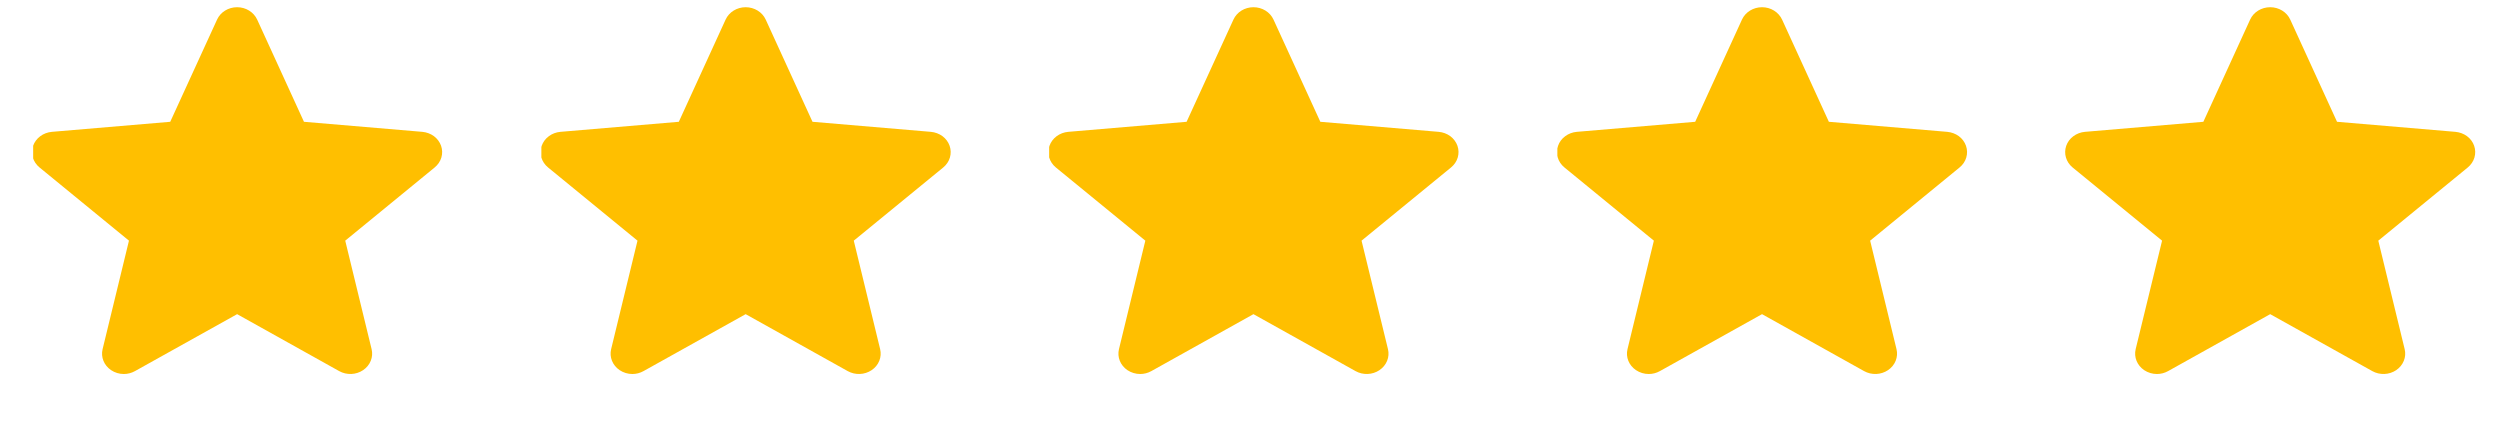
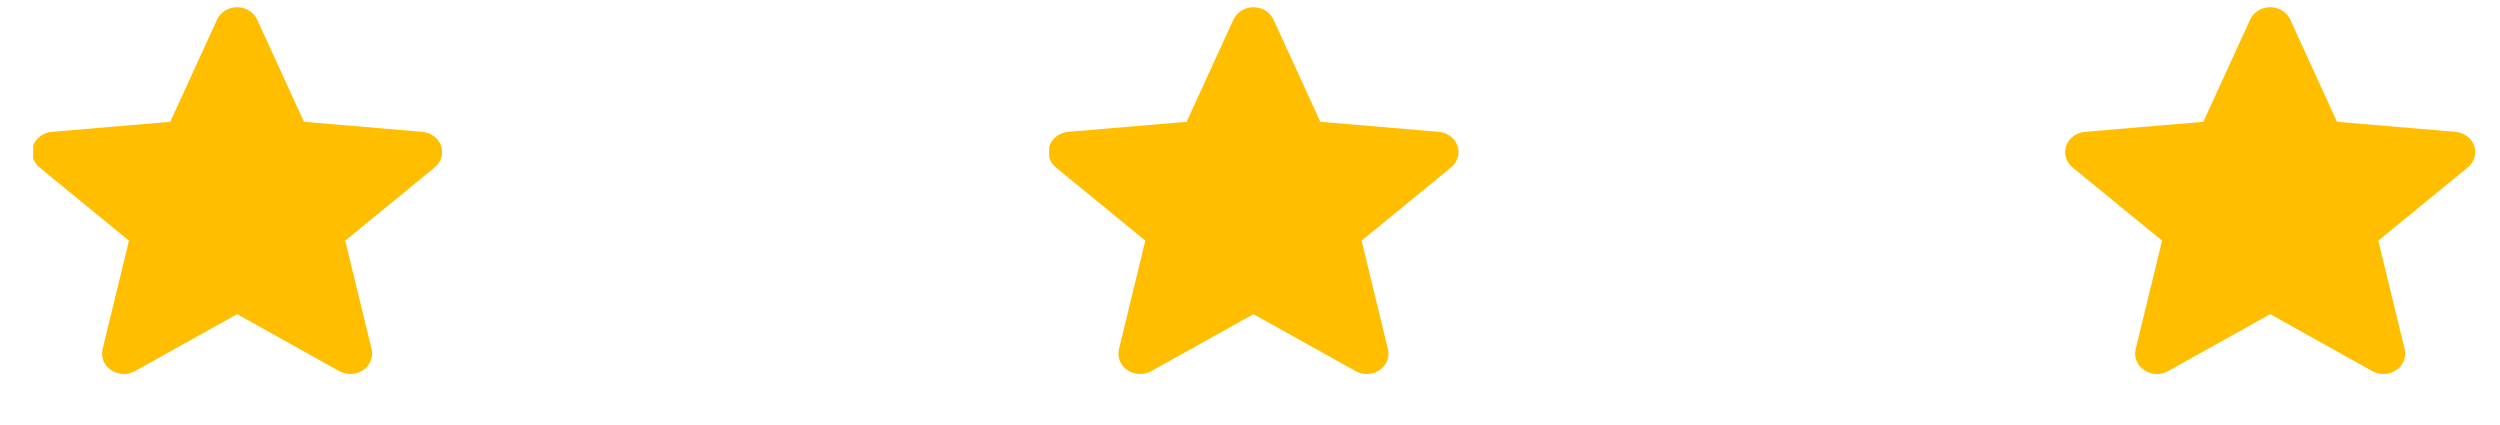
<svg xmlns="http://www.w3.org/2000/svg" width="53" height="9" viewBox="0 0 53 9" fill="none">
  <g clip-path="url(#clip0_1121_57802)">
    <path d="M9.351 3.091C9.323 3.011 9.27 2.94 9.2 2.887C9.129 2.835 9.043 2.803 8.953 2.795L6.444 2.582L5.452 0.415C5.378 0.256 5.212 0.153 5.027 0.153C4.841 0.153 4.675 0.256 4.602 0.415L3.609 2.582L1.1 2.795C1.01 2.803 0.924 2.835 0.853 2.888C0.783 2.94 0.73 3.011 0.702 3.091C0.645 3.256 0.698 3.436 0.838 3.55L2.734 5.102L2.175 7.402C2.134 7.571 2.204 7.745 2.355 7.847C2.435 7.901 2.53 7.929 2.625 7.929C2.707 7.929 2.789 7.908 2.862 7.867L5.027 6.66L7.19 7.867C7.349 7.956 7.548 7.948 7.698 7.847C7.772 7.797 7.828 7.729 7.86 7.649C7.892 7.57 7.898 7.484 7.878 7.402L7.319 5.102L9.215 3.55C9.283 3.494 9.333 3.421 9.357 3.34C9.381 3.258 9.379 3.172 9.351 3.091Z" fill="#FFBF00" />
  </g>
  <g clip-path="url(#clip1_1121_57802)">
-     <path d="M20.132 3.091C20.104 3.011 20.052 2.94 19.981 2.887C19.91 2.835 19.824 2.803 19.734 2.795L17.225 2.582L16.233 0.415C16.16 0.256 15.993 0.153 15.808 0.153C15.623 0.153 15.456 0.256 15.383 0.415L14.391 2.582L11.881 2.795C11.791 2.803 11.705 2.835 11.635 2.888C11.564 2.94 11.512 3.011 11.484 3.091C11.426 3.256 11.479 3.436 11.619 3.55L13.515 5.102L12.956 7.402C12.915 7.571 12.986 7.745 13.136 7.847C13.217 7.901 13.311 7.929 13.406 7.929C13.489 7.929 13.57 7.908 13.643 7.867L15.808 6.66L17.971 7.867C18.13 7.956 18.329 7.948 18.479 7.847C18.553 7.797 18.609 7.729 18.641 7.649C18.673 7.57 18.679 7.484 18.659 7.402L18.1 5.102L19.997 3.55C20.065 3.494 20.114 3.421 20.138 3.34C20.162 3.258 20.16 3.172 20.132 3.091Z" fill="#FFBF00" />
-   </g>
+     </g>
  <g clip-path="url(#clip2_1121_57802)">
    <path d="M30.898 3.091C30.87 3.011 30.817 2.94 30.747 2.887C30.676 2.835 30.59 2.803 30.5 2.795L27.991 2.582L26.998 0.415C26.925 0.256 26.759 0.153 26.573 0.153C26.388 0.153 26.222 0.256 26.149 0.415L25.156 2.582L22.647 2.795C22.557 2.803 22.471 2.835 22.4 2.888C22.33 2.94 22.277 3.011 22.249 3.091C22.192 3.256 22.245 3.436 22.384 3.55L24.281 5.102L23.722 7.402C23.681 7.571 23.751 7.745 23.901 7.847C23.982 7.901 24.077 7.929 24.172 7.929C24.254 7.929 24.336 7.908 24.409 7.867L26.573 6.66L28.737 7.867C28.895 7.956 29.095 7.948 29.245 7.847C29.318 7.797 29.375 7.729 29.407 7.649C29.439 7.57 29.445 7.484 29.425 7.402L28.865 5.102L30.762 3.55C30.83 3.494 30.88 3.421 30.904 3.34C30.928 3.258 30.926 3.172 30.898 3.091Z" fill="#FFBF00" />
  </g>
  <g clip-path="url(#clip3_1121_57802)">
-     <path d="M41.679 3.091C41.651 3.011 41.599 2.94 41.528 2.887C41.457 2.835 41.371 2.803 41.281 2.795L38.772 2.582L37.78 0.415C37.706 0.256 37.54 0.153 37.355 0.153C37.17 0.153 37.003 0.256 36.93 0.415L35.938 2.582L33.428 2.795C33.338 2.803 33.252 2.835 33.182 2.888C33.111 2.94 33.058 3.011 33.031 3.091C32.973 3.256 33.026 3.436 33.166 3.55L35.062 5.102L34.503 7.402C34.462 7.571 34.532 7.745 34.683 7.847C34.764 7.901 34.858 7.929 34.953 7.929C35.036 7.929 35.117 7.908 35.19 7.867L37.355 6.66L39.518 7.867C39.677 7.956 39.876 7.948 40.026 7.847C40.1 7.797 40.156 7.729 40.188 7.649C40.22 7.57 40.226 7.484 40.206 7.402L39.647 5.102L41.543 3.55C41.612 3.494 41.661 3.421 41.685 3.34C41.709 3.258 41.707 3.172 41.679 3.091Z" fill="#FFBF00" />
-   </g>
+     </g>
  <g clip-path="url(#clip4_1121_57802)">
    <path d="M52.452 3.091C52.425 3.011 52.372 2.94 52.301 2.887C52.23 2.835 52.145 2.803 52.055 2.795L49.545 2.582L48.553 0.415C48.48 0.256 48.313 0.153 48.128 0.153C47.943 0.153 47.776 0.256 47.703 0.415L46.711 2.582L44.201 2.795C44.111 2.803 44.026 2.835 43.955 2.888C43.884 2.94 43.832 3.011 43.804 3.091C43.747 3.256 43.8 3.436 43.939 3.55L45.836 5.102L45.276 7.402C45.236 7.571 45.306 7.745 45.456 7.847C45.537 7.901 45.632 7.929 45.727 7.929C45.809 7.929 45.891 7.908 45.964 7.867L48.128 6.66L50.292 7.867C50.45 7.956 50.65 7.948 50.8 7.847C50.873 7.797 50.929 7.729 50.961 7.649C50.993 7.57 50.999 7.484 50.979 7.402L50.42 5.102L52.317 3.55C52.385 3.494 52.434 3.421 52.458 3.34C52.482 3.258 52.48 3.172 52.452 3.091Z" fill="#FFBF00" />
  </g>
  <defs>
    <clipPath id="clip0_1121_57802">
      <rect width="8.694" height="8.114" fill="white" transform="translate(0.703 0.137)" />
    </clipPath>
    <clipPath id="clip1_1121_57802">
      <rect width="8.694" height="8.114" fill="white" transform="translate(11.477 0.137)" />
    </clipPath>
    <clipPath id="clip2_1121_57802">
      <rect width="8.694" height="8.114" fill="white" transform="translate(22.242 0.137)" />
    </clipPath>
    <clipPath id="clip3_1121_57802">
-       <rect width="8.694" height="8.114" fill="white" transform="translate(33.016 0.137)" />
-     </clipPath>
+       </clipPath>
    <clipPath id="clip4_1121_57802">
      <rect width="8.694" height="8.114" fill="white" transform="translate(43.789 0.137)" />
    </clipPath>
  </defs>
</svg>